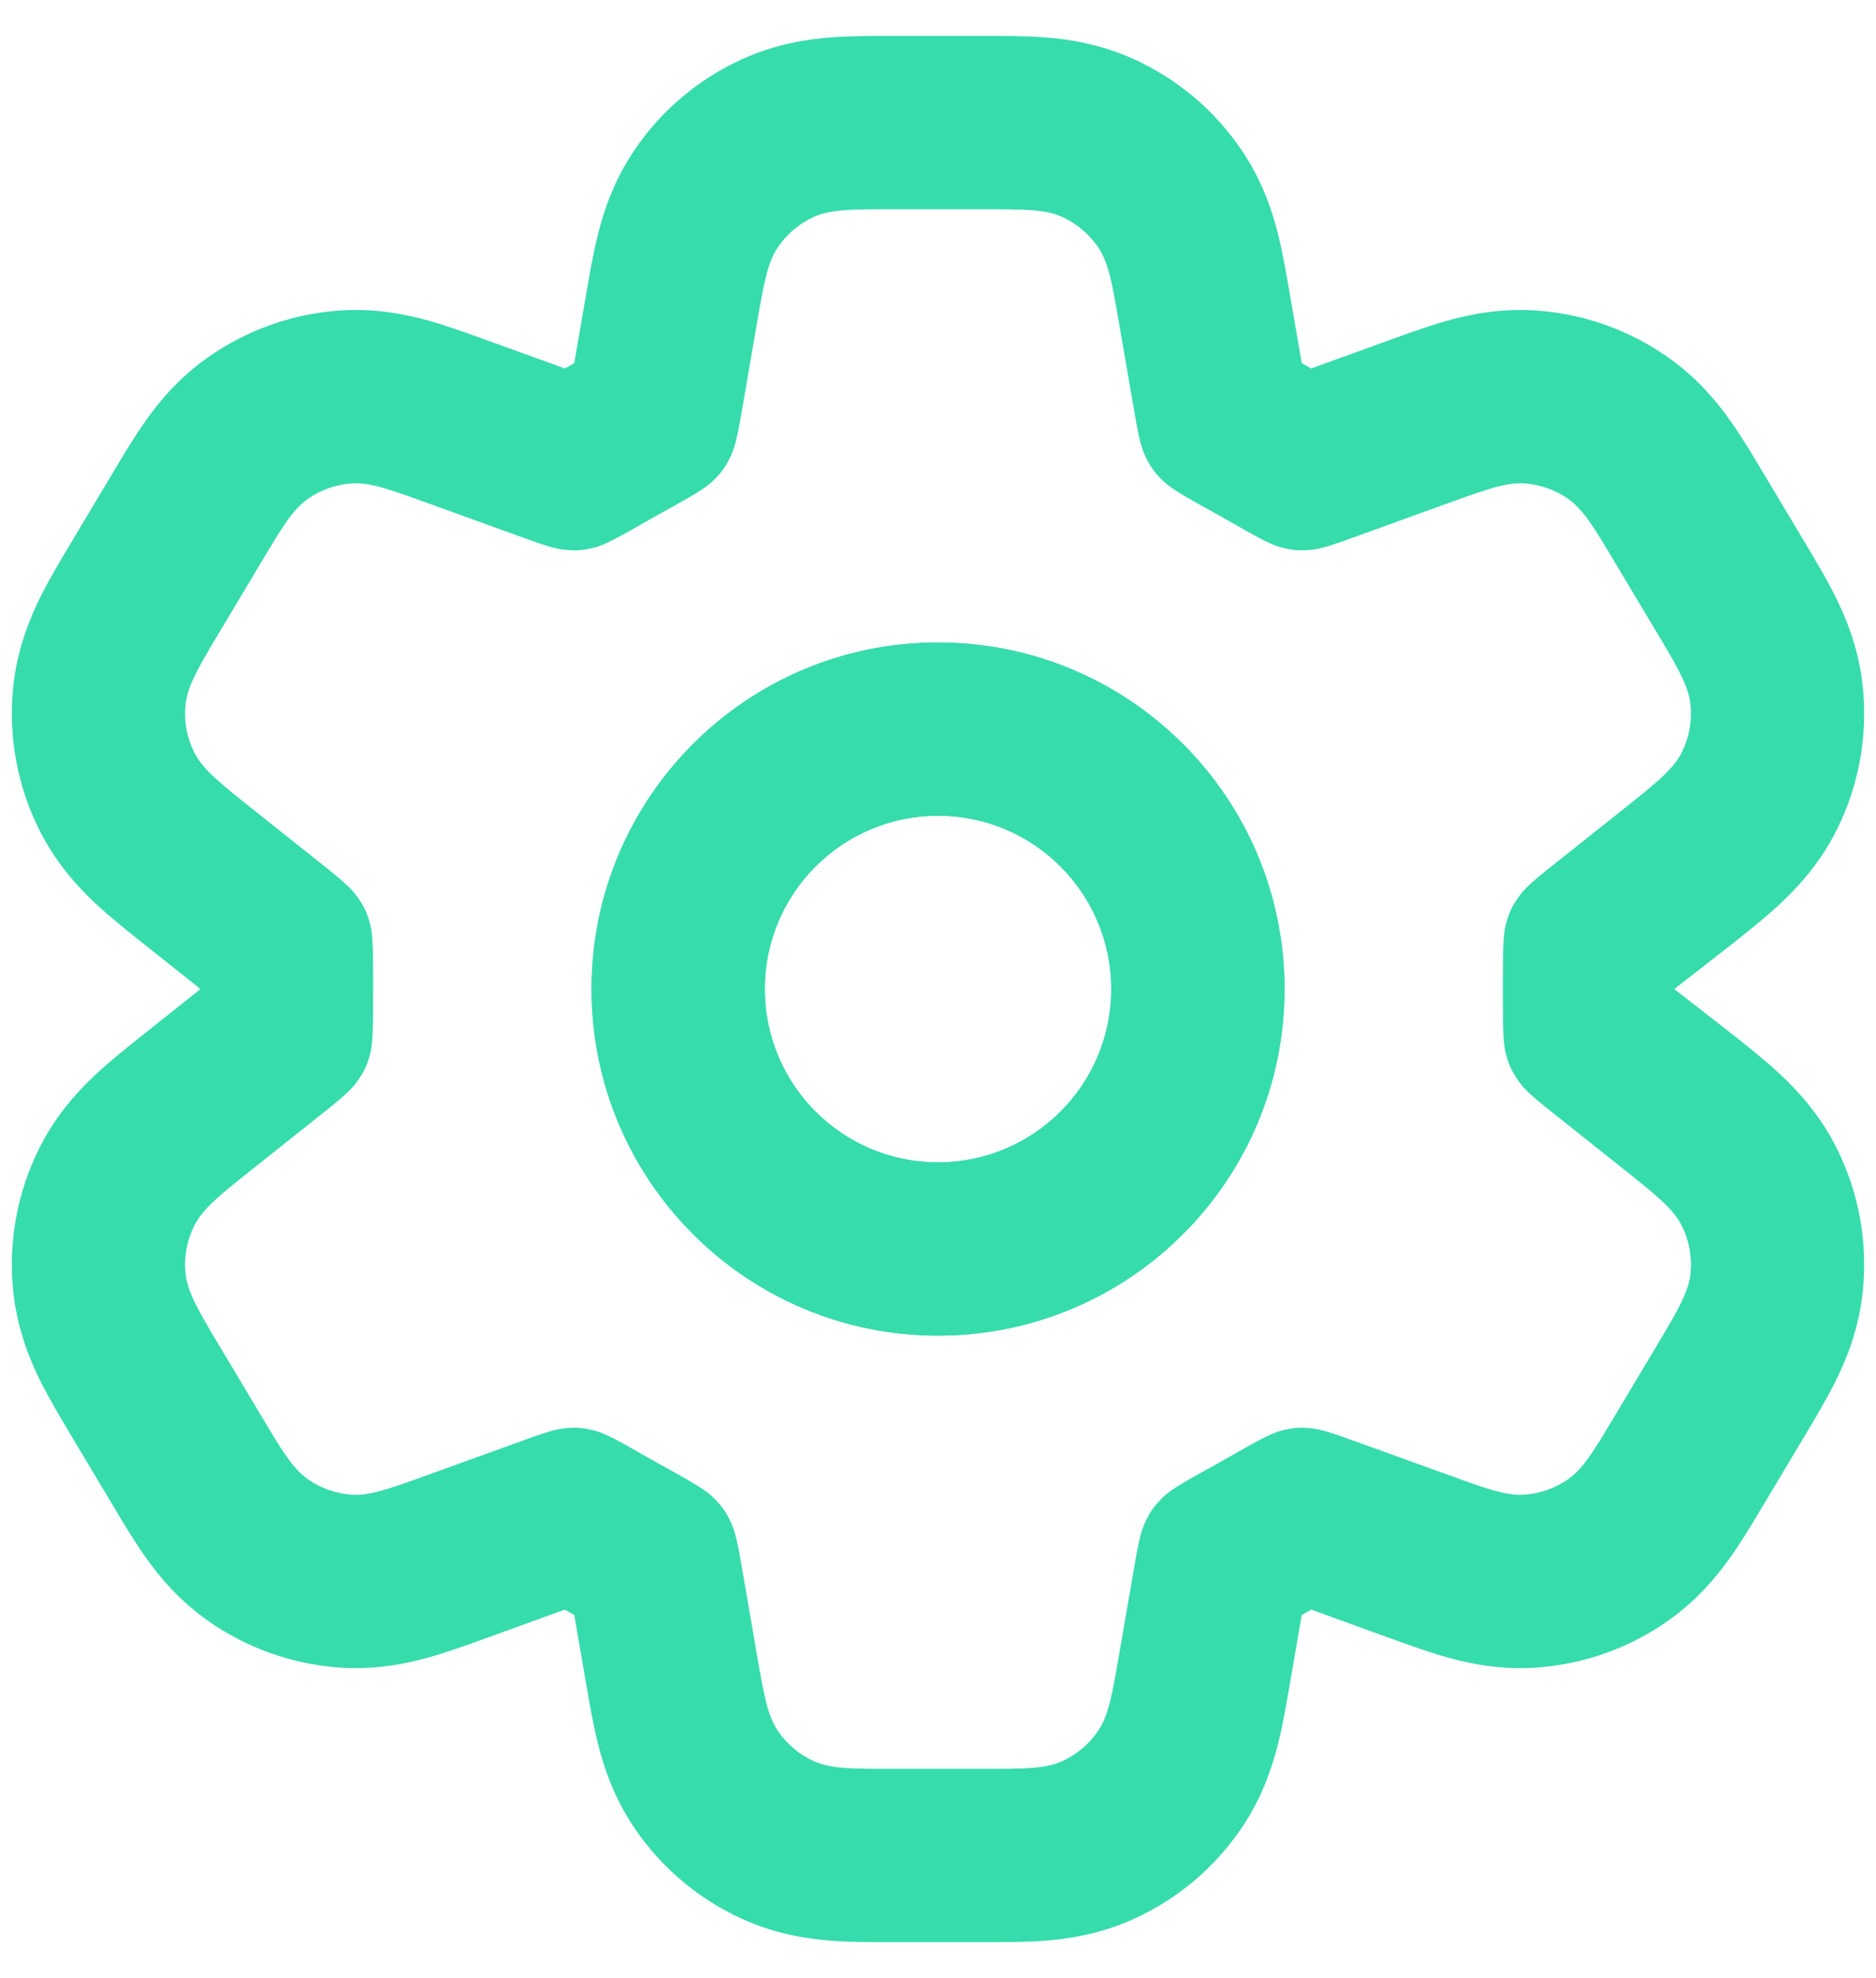
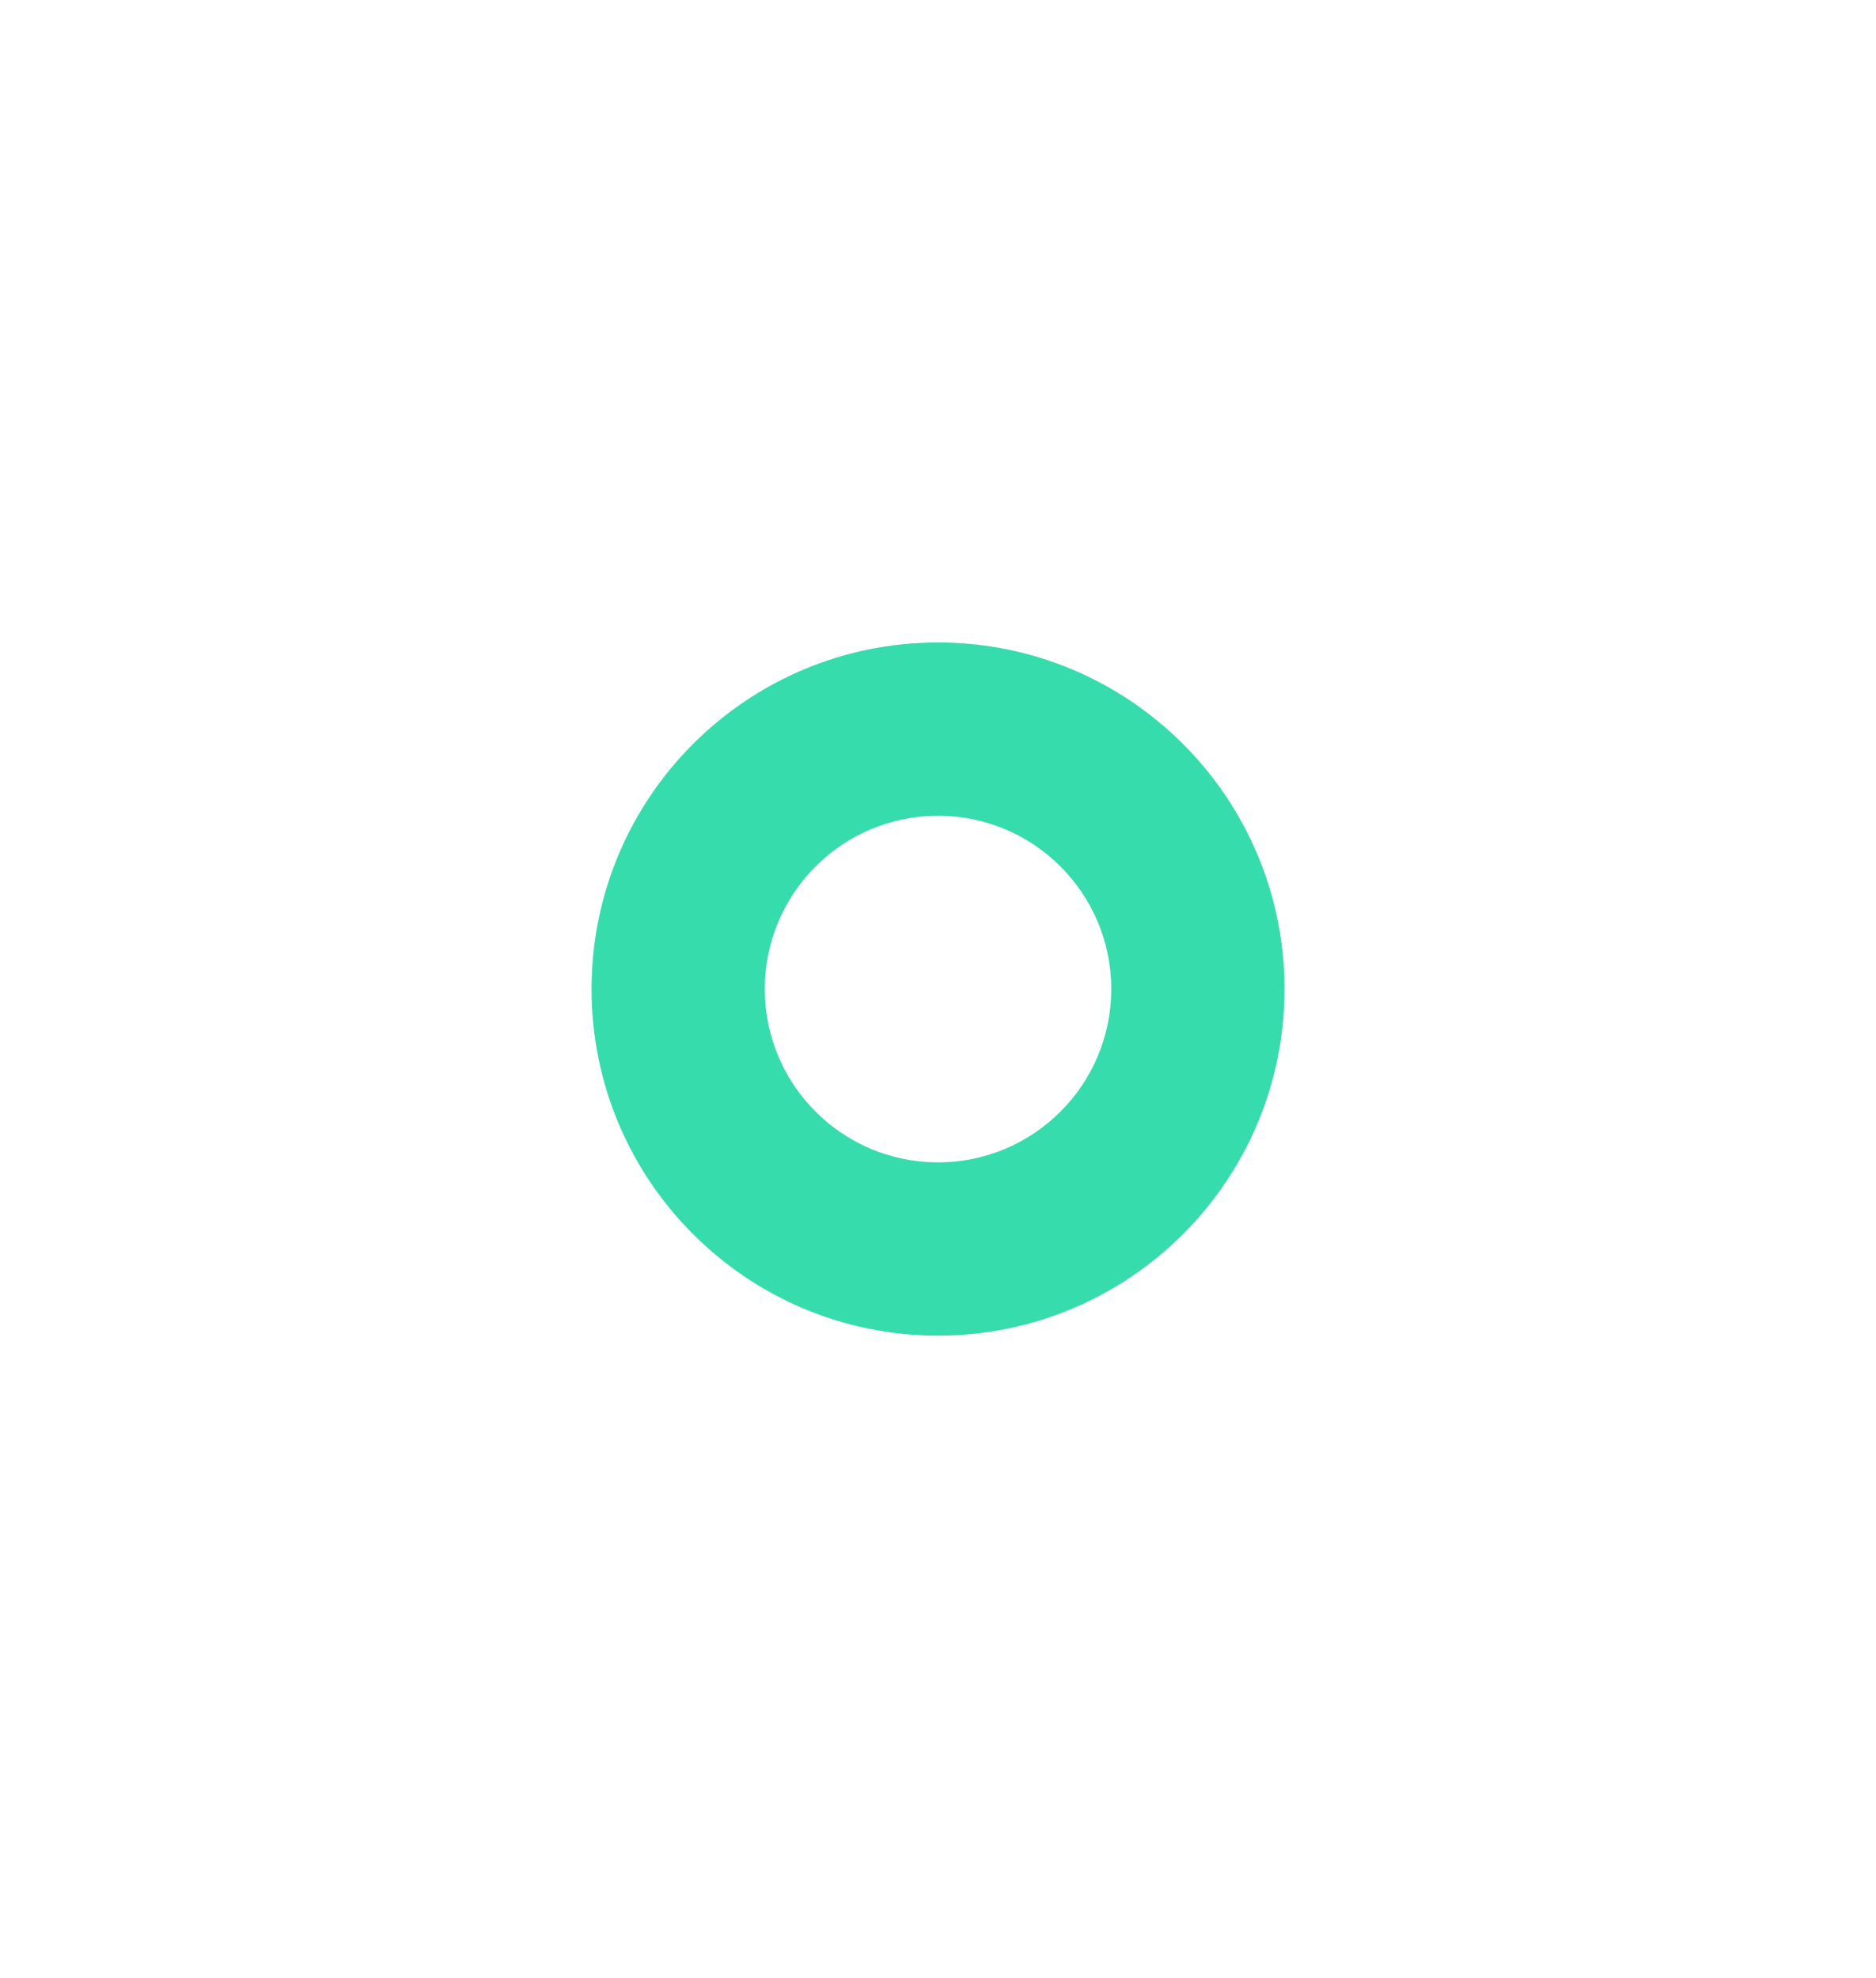
<svg xmlns="http://www.w3.org/2000/svg" width="37" height="39" viewBox="0 0 37 39" fill="none">
-   <path fill-rule="evenodd" clip-rule="evenodd" d="M18.5 12.667C14.726 12.667 11.667 15.726 11.667 19.5C11.667 23.274 14.726 26.333 18.5 26.333C22.274 26.333 25.334 23.274 25.334 19.5C25.334 15.726 22.274 12.667 18.5 12.667ZM15.084 19.5C15.084 17.613 16.613 16.083 18.5 16.083C20.387 16.083 21.917 17.613 21.917 19.5C21.917 21.387 20.387 22.917 18.5 22.917C16.613 22.917 15.084 21.387 15.084 19.5Z" fill="#36DCAC" />
-   <path fill-rule="evenodd" clip-rule="evenodd" d="M18.5 12.667C14.726 12.667 11.667 15.726 11.667 19.5C11.667 23.274 14.726 26.333 18.5 26.333C22.274 26.333 25.334 23.274 25.334 19.5C25.334 15.726 22.274 12.667 18.5 12.667ZM15.084 19.5C15.084 17.613 16.613 16.083 18.5 16.083C20.387 16.083 21.917 17.613 21.917 19.5C21.917 21.387 20.387 22.917 18.5 22.917C16.613 22.917 15.084 21.387 15.084 19.5Z" fill="#36DCAC" />
-   <path fill-rule="evenodd" clip-rule="evenodd" d="M16.394 0.737C16.779 0.708 17.211 0.708 17.563 0.708L19.437 0.708C19.789 0.708 20.221 0.708 20.606 0.737C21.061 0.772 21.691 0.861 22.367 1.168C23.221 1.557 23.952 2.173 24.481 2.949C24.898 3.562 25.093 4.168 25.205 4.611C25.299 4.985 25.372 5.41 25.432 5.758L25.674 7.16L25.679 7.162C25.738 7.195 25.797 7.228 25.856 7.262L25.861 7.264L27.461 6.685C27.786 6.567 28.185 6.423 28.551 6.321C28.985 6.2 29.596 6.071 30.325 6.124C31.247 6.192 32.133 6.508 32.89 7.039C33.488 7.458 33.88 7.945 34.139 8.313C34.358 8.623 34.576 8.988 34.753 9.285L35.611 10.719C35.798 11.033 36.027 11.415 36.203 11.77C36.411 12.189 36.665 12.794 36.741 13.556C36.838 14.515 36.662 15.482 36.233 16.346C35.893 17.032 35.442 17.509 35.1 17.828C34.809 18.098 34.461 18.375 34.175 18.602L33.021 19.5L34.175 20.398C34.461 20.625 34.809 20.902 35.1 21.172C35.442 21.491 35.893 21.968 36.233 22.654C36.661 23.517 36.838 24.485 36.741 25.444C36.665 26.206 36.411 26.811 36.203 27.23C36.026 27.585 35.798 27.967 35.611 28.281L34.753 29.716C34.576 30.012 34.358 30.377 34.139 30.687C33.88 31.055 33.488 31.542 32.89 31.961C32.133 32.492 31.247 32.808 30.325 32.876C29.596 32.929 28.984 32.8 28.551 32.679C28.185 32.577 27.786 32.432 27.461 32.315L25.861 31.735L25.856 31.738C25.797 31.772 25.738 31.805 25.679 31.838L25.674 31.84L25.432 33.242C25.372 33.59 25.299 34.015 25.205 34.389C25.093 34.831 24.898 35.438 24.481 36.051C23.952 36.827 23.221 37.443 22.367 37.831C21.691 38.139 21.061 38.228 20.606 38.263C20.221 38.292 19.789 38.292 19.437 38.292H17.563C17.211 38.292 16.779 38.292 16.394 38.263C15.94 38.228 15.309 38.139 14.633 37.831C13.779 37.443 13.048 36.827 12.52 36.051C12.102 35.438 11.907 34.831 11.796 34.389C11.701 34.015 11.628 33.59 11.568 33.242L11.326 31.84L11.322 31.838C11.262 31.805 11.203 31.772 11.144 31.738L11.14 31.735L9.539 32.315C9.215 32.432 8.815 32.577 8.449 32.679C8.016 32.8 7.404 32.929 6.676 32.876C5.754 32.808 4.867 32.492 4.11 31.961C3.512 31.542 3.12 31.055 2.861 30.687C2.642 30.377 2.424 30.012 2.247 29.715L1.39 28.281C1.202 27.967 0.974 27.585 0.797 27.23C0.59 26.811 0.336 26.206 0.259 25.444C0.163 24.485 0.339 23.517 0.767 22.654C1.107 21.968 1.558 21.491 1.9 21.172C2.191 20.902 2.54 20.625 2.825 20.398L3.943 19.509V19.491L2.825 18.602C2.539 18.375 2.191 18.098 1.9 17.828C1.558 17.509 1.107 17.032 0.767 16.346C0.339 15.482 0.163 14.515 0.259 13.556C0.336 12.794 0.59 12.189 0.797 11.77C0.974 11.415 1.202 11.033 1.39 10.719L2.247 9.285C2.424 8.988 2.642 8.623 2.861 8.313C3.12 7.945 3.512 7.458 4.11 7.039C4.867 6.508 5.754 6.192 6.676 6.124C7.404 6.071 8.016 6.2 8.449 6.321C8.815 6.423 9.214 6.567 9.539 6.685L11.14 7.264L11.144 7.262C11.203 7.228 11.262 7.195 11.322 7.162L11.326 7.16L11.568 5.758C11.628 5.41 11.701 4.985 11.796 4.611C11.907 4.168 12.102 3.562 12.52 2.949C13.048 2.173 13.779 1.557 14.633 1.168C15.309 0.861 15.94 0.772 16.394 0.737ZM22.077 6.408C21.936 5.588 21.865 5.178 21.657 4.872C21.48 4.613 21.237 4.408 20.952 4.278C20.615 4.125 20.199 4.125 19.367 4.125H17.634C16.802 4.125 16.386 4.125 16.048 4.278C15.764 4.408 15.52 4.613 15.344 4.872C15.135 5.178 15.065 5.588 14.923 6.408L14.657 7.953C14.562 8.504 14.514 8.78 14.413 8.991C14.314 9.199 14.233 9.313 14.069 9.475C13.902 9.639 13.593 9.81 12.975 10.152C12.929 10.178 12.884 10.203 12.838 10.229C12.247 10.567 11.951 10.736 11.732 10.793C11.516 10.849 11.381 10.861 11.159 10.842C10.933 10.823 10.68 10.732 10.173 10.548L8.441 9.921C7.674 9.644 7.29 9.505 6.926 9.532C6.619 9.554 6.324 9.66 6.071 9.836C5.773 10.046 5.563 10.396 5.145 11.097L4.36 12.41C3.918 13.149 3.697 13.519 3.659 13.898C3.626 14.218 3.685 14.54 3.828 14.828C3.997 15.169 4.334 15.437 5.009 15.973L6.247 16.958C6.677 17.3 6.892 17.471 7.027 17.655C7.173 17.853 7.235 17.982 7.3 18.219C7.359 18.439 7.359 18.793 7.359 19.5C7.359 20.207 7.359 20.561 7.3 20.781C7.235 21.018 7.173 21.147 7.027 21.345C6.892 21.529 6.677 21.7 6.247 22.042L5.009 23.026C4.334 23.563 3.997 23.831 3.828 24.172C3.685 24.46 3.627 24.782 3.659 25.102C3.697 25.481 3.918 25.851 4.36 26.59L5.145 27.903C5.563 28.604 5.773 28.954 6.071 29.163C6.324 29.34 6.619 29.446 6.927 29.468C7.29 29.495 7.674 29.356 8.441 29.078L10.173 28.452C10.68 28.268 10.933 28.177 11.159 28.158C11.382 28.139 11.516 28.151 11.732 28.207C11.951 28.264 12.247 28.433 12.838 28.771C12.884 28.797 12.929 28.822 12.975 28.848C13.593 29.189 13.902 29.36 14.069 29.525C14.233 29.687 14.314 29.8 14.413 30.009C14.514 30.22 14.562 30.496 14.657 31.047L14.923 32.592C15.065 33.412 15.135 33.822 15.344 34.128C15.52 34.387 15.764 34.592 16.048 34.722C16.386 34.875 16.802 34.875 17.634 34.875H19.367C20.199 34.875 20.615 34.875 20.952 34.722C21.237 34.592 21.48 34.387 21.657 34.128C21.865 33.822 21.936 33.412 22.077 32.592L22.344 31.047C22.439 30.496 22.486 30.22 22.587 30.009C22.686 29.8 22.767 29.687 22.931 29.525C23.098 29.36 23.407 29.189 24.026 28.848C24.071 28.822 24.117 28.797 24.162 28.771C24.753 28.433 25.049 28.264 25.269 28.207C25.485 28.151 25.619 28.139 25.841 28.158C26.067 28.177 26.321 28.268 26.827 28.452L28.559 29.078C29.326 29.356 29.71 29.495 30.074 29.468C30.381 29.446 30.677 29.34 30.929 29.163C31.228 28.954 31.437 28.604 31.856 27.903L32.641 26.59C33.083 25.851 33.303 25.481 33.342 25.102C33.374 24.782 33.315 24.46 33.172 24.172C33.003 23.831 32.666 23.563 31.991 23.026L30.753 22.042C30.323 21.7 30.108 21.529 29.973 21.345C29.827 21.147 29.765 21.018 29.701 20.781C29.641 20.561 29.641 20.207 29.641 19.5C29.641 18.793 29.641 18.439 29.701 18.219C29.765 17.982 29.827 17.853 29.973 17.655C30.108 17.471 30.323 17.3 30.753 16.958L31.992 15.973C32.666 15.437 33.003 15.169 33.172 14.828C33.315 14.54 33.374 14.218 33.342 13.898C33.304 13.519 33.083 13.149 32.641 12.41L31.856 11.097C31.437 10.396 31.228 10.046 30.929 9.836C30.677 9.66 30.381 9.554 30.074 9.532C29.71 9.505 29.326 9.644 28.559 9.921L26.827 10.548C26.321 10.732 26.067 10.823 25.841 10.842C25.619 10.861 25.485 10.849 25.269 10.793C25.049 10.736 24.753 10.567 24.162 10.229C24.117 10.203 24.071 10.178 24.026 10.152C23.407 9.81 23.098 9.639 22.931 9.475C22.767 9.313 22.686 9.199 22.587 8.991C22.486 8.78 22.439 8.504 22.344 7.953L22.077 6.408Z" fill="#36DCAC" />
+   <path fill-rule="evenodd" clip-rule="evenodd" d="M18.5 12.667C14.726 12.667 11.667 15.726 11.667 19.5C11.667 23.274 14.726 26.333 18.5 26.333C22.274 26.333 25.334 23.274 25.334 19.5C25.334 15.726 22.274 12.667 18.5 12.667ZM15.084 19.5C15.084 17.613 16.613 16.083 18.5 16.083C20.387 16.083 21.917 17.613 21.917 19.5C21.917 21.387 20.387 22.917 18.5 22.917C16.613 22.917 15.084 21.387 15.084 19.5" fill="#36DCAC" />
</svg>